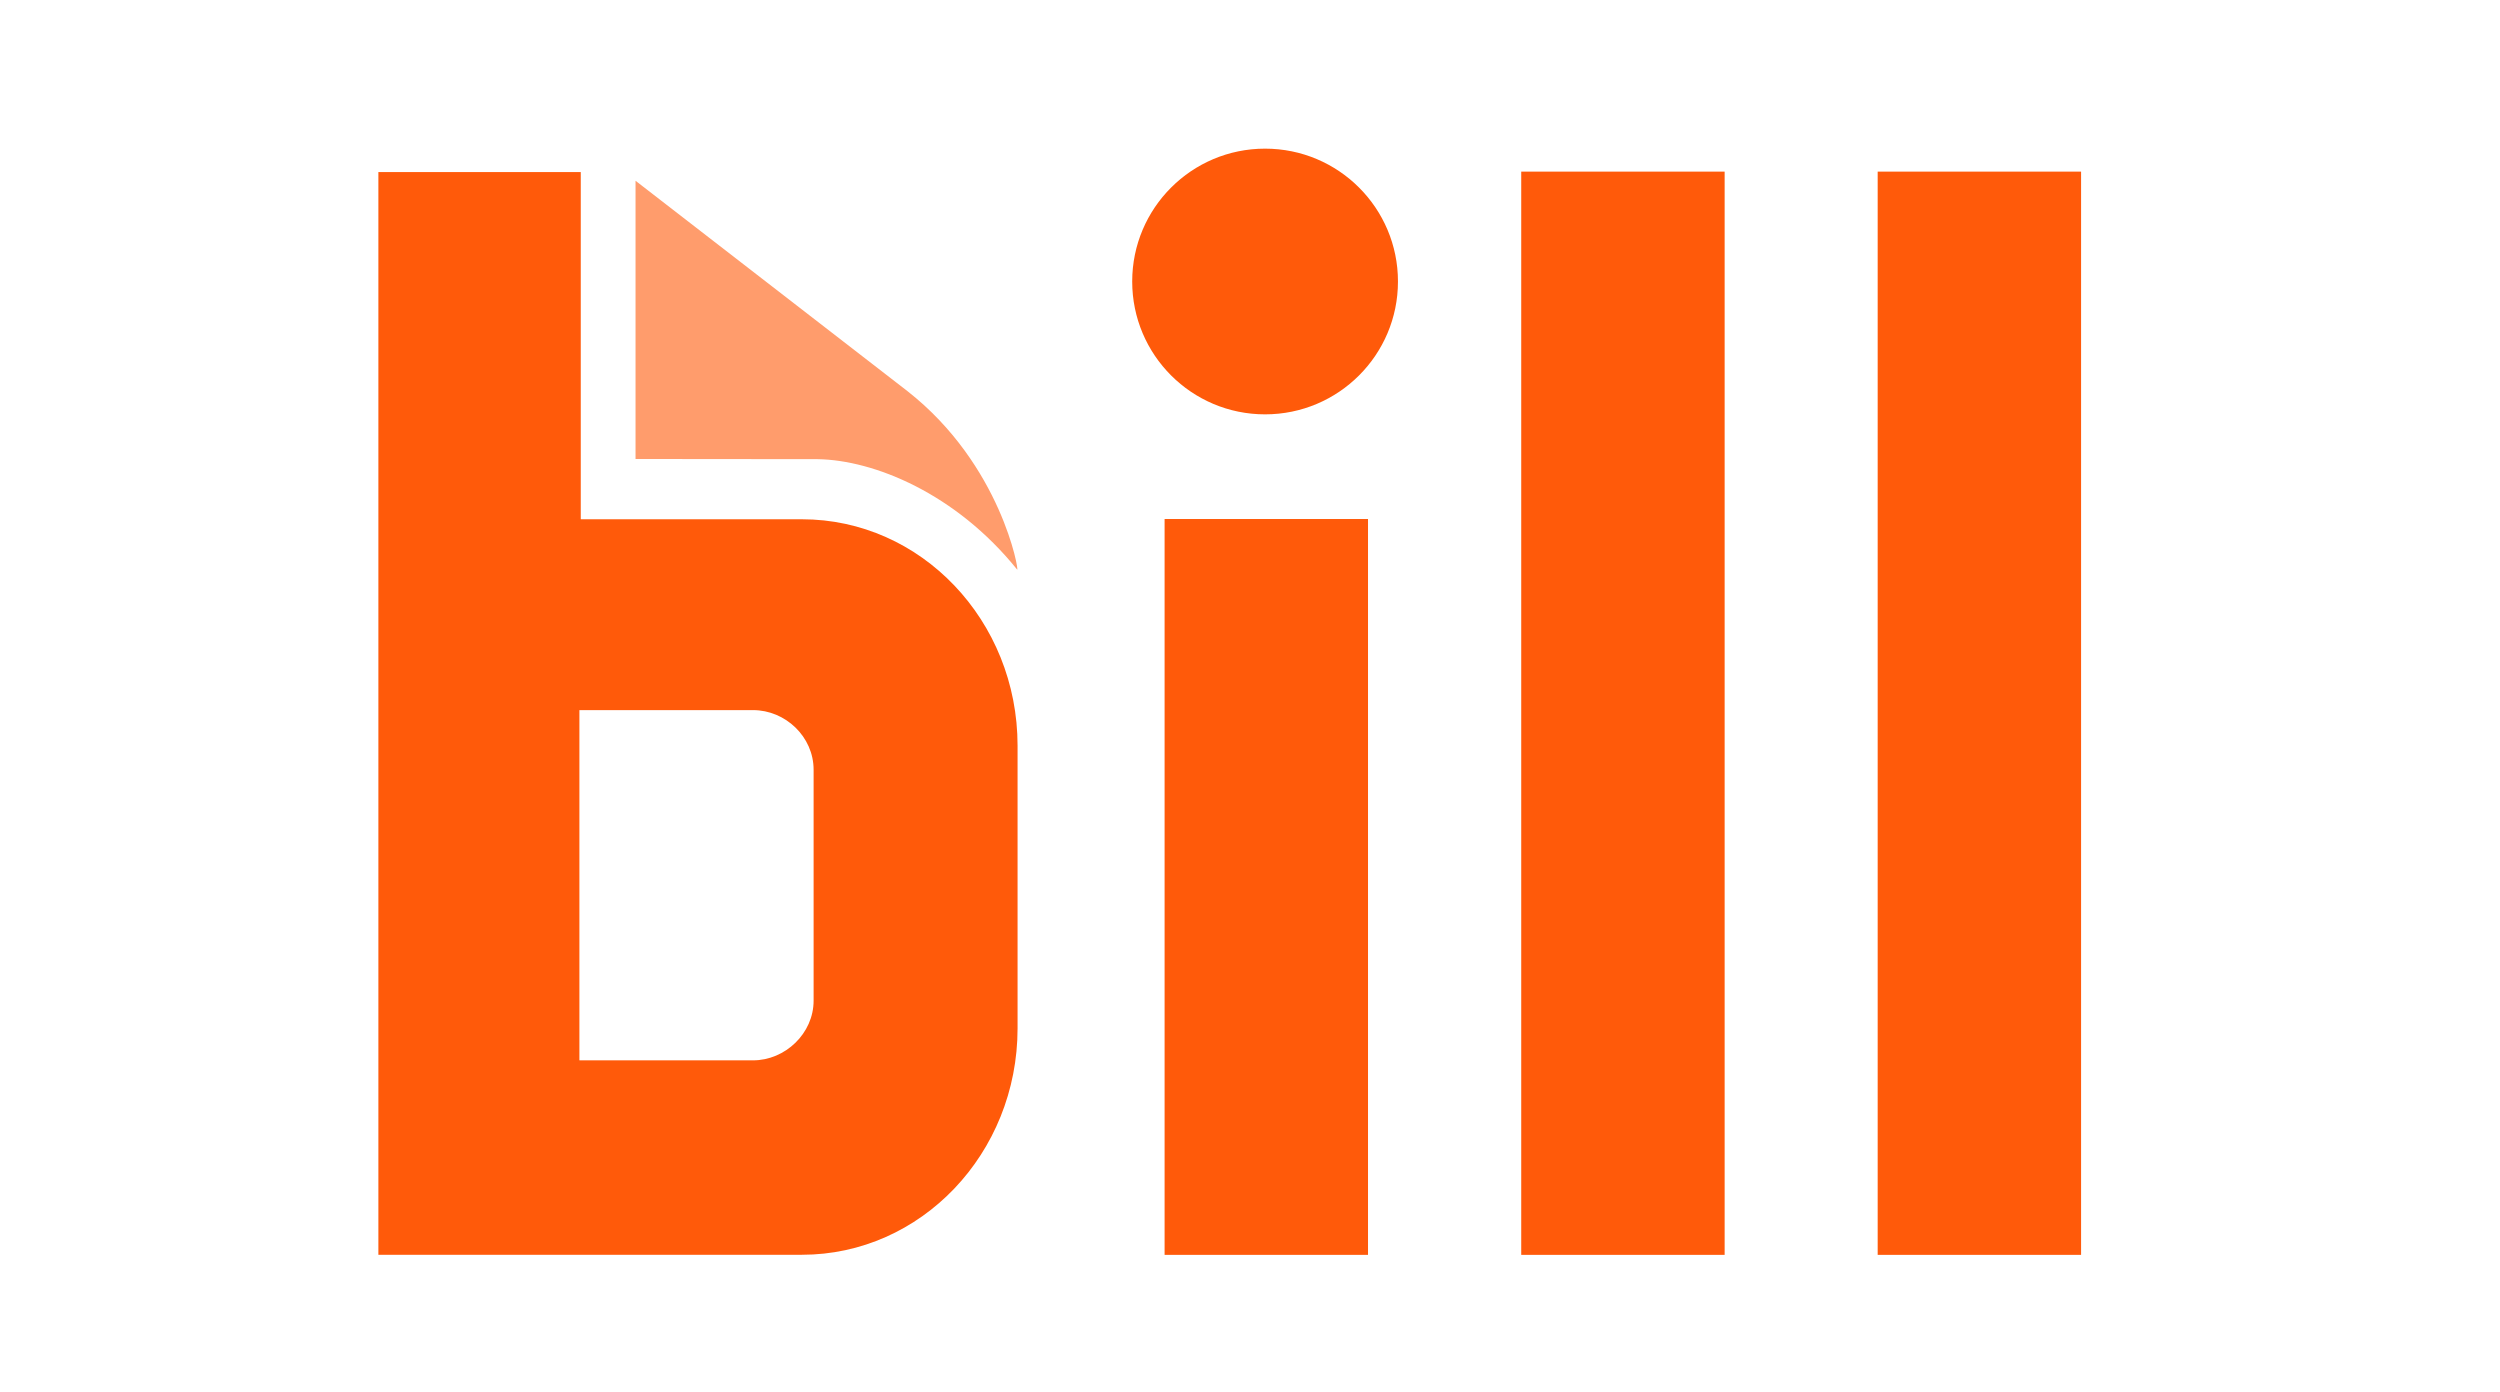
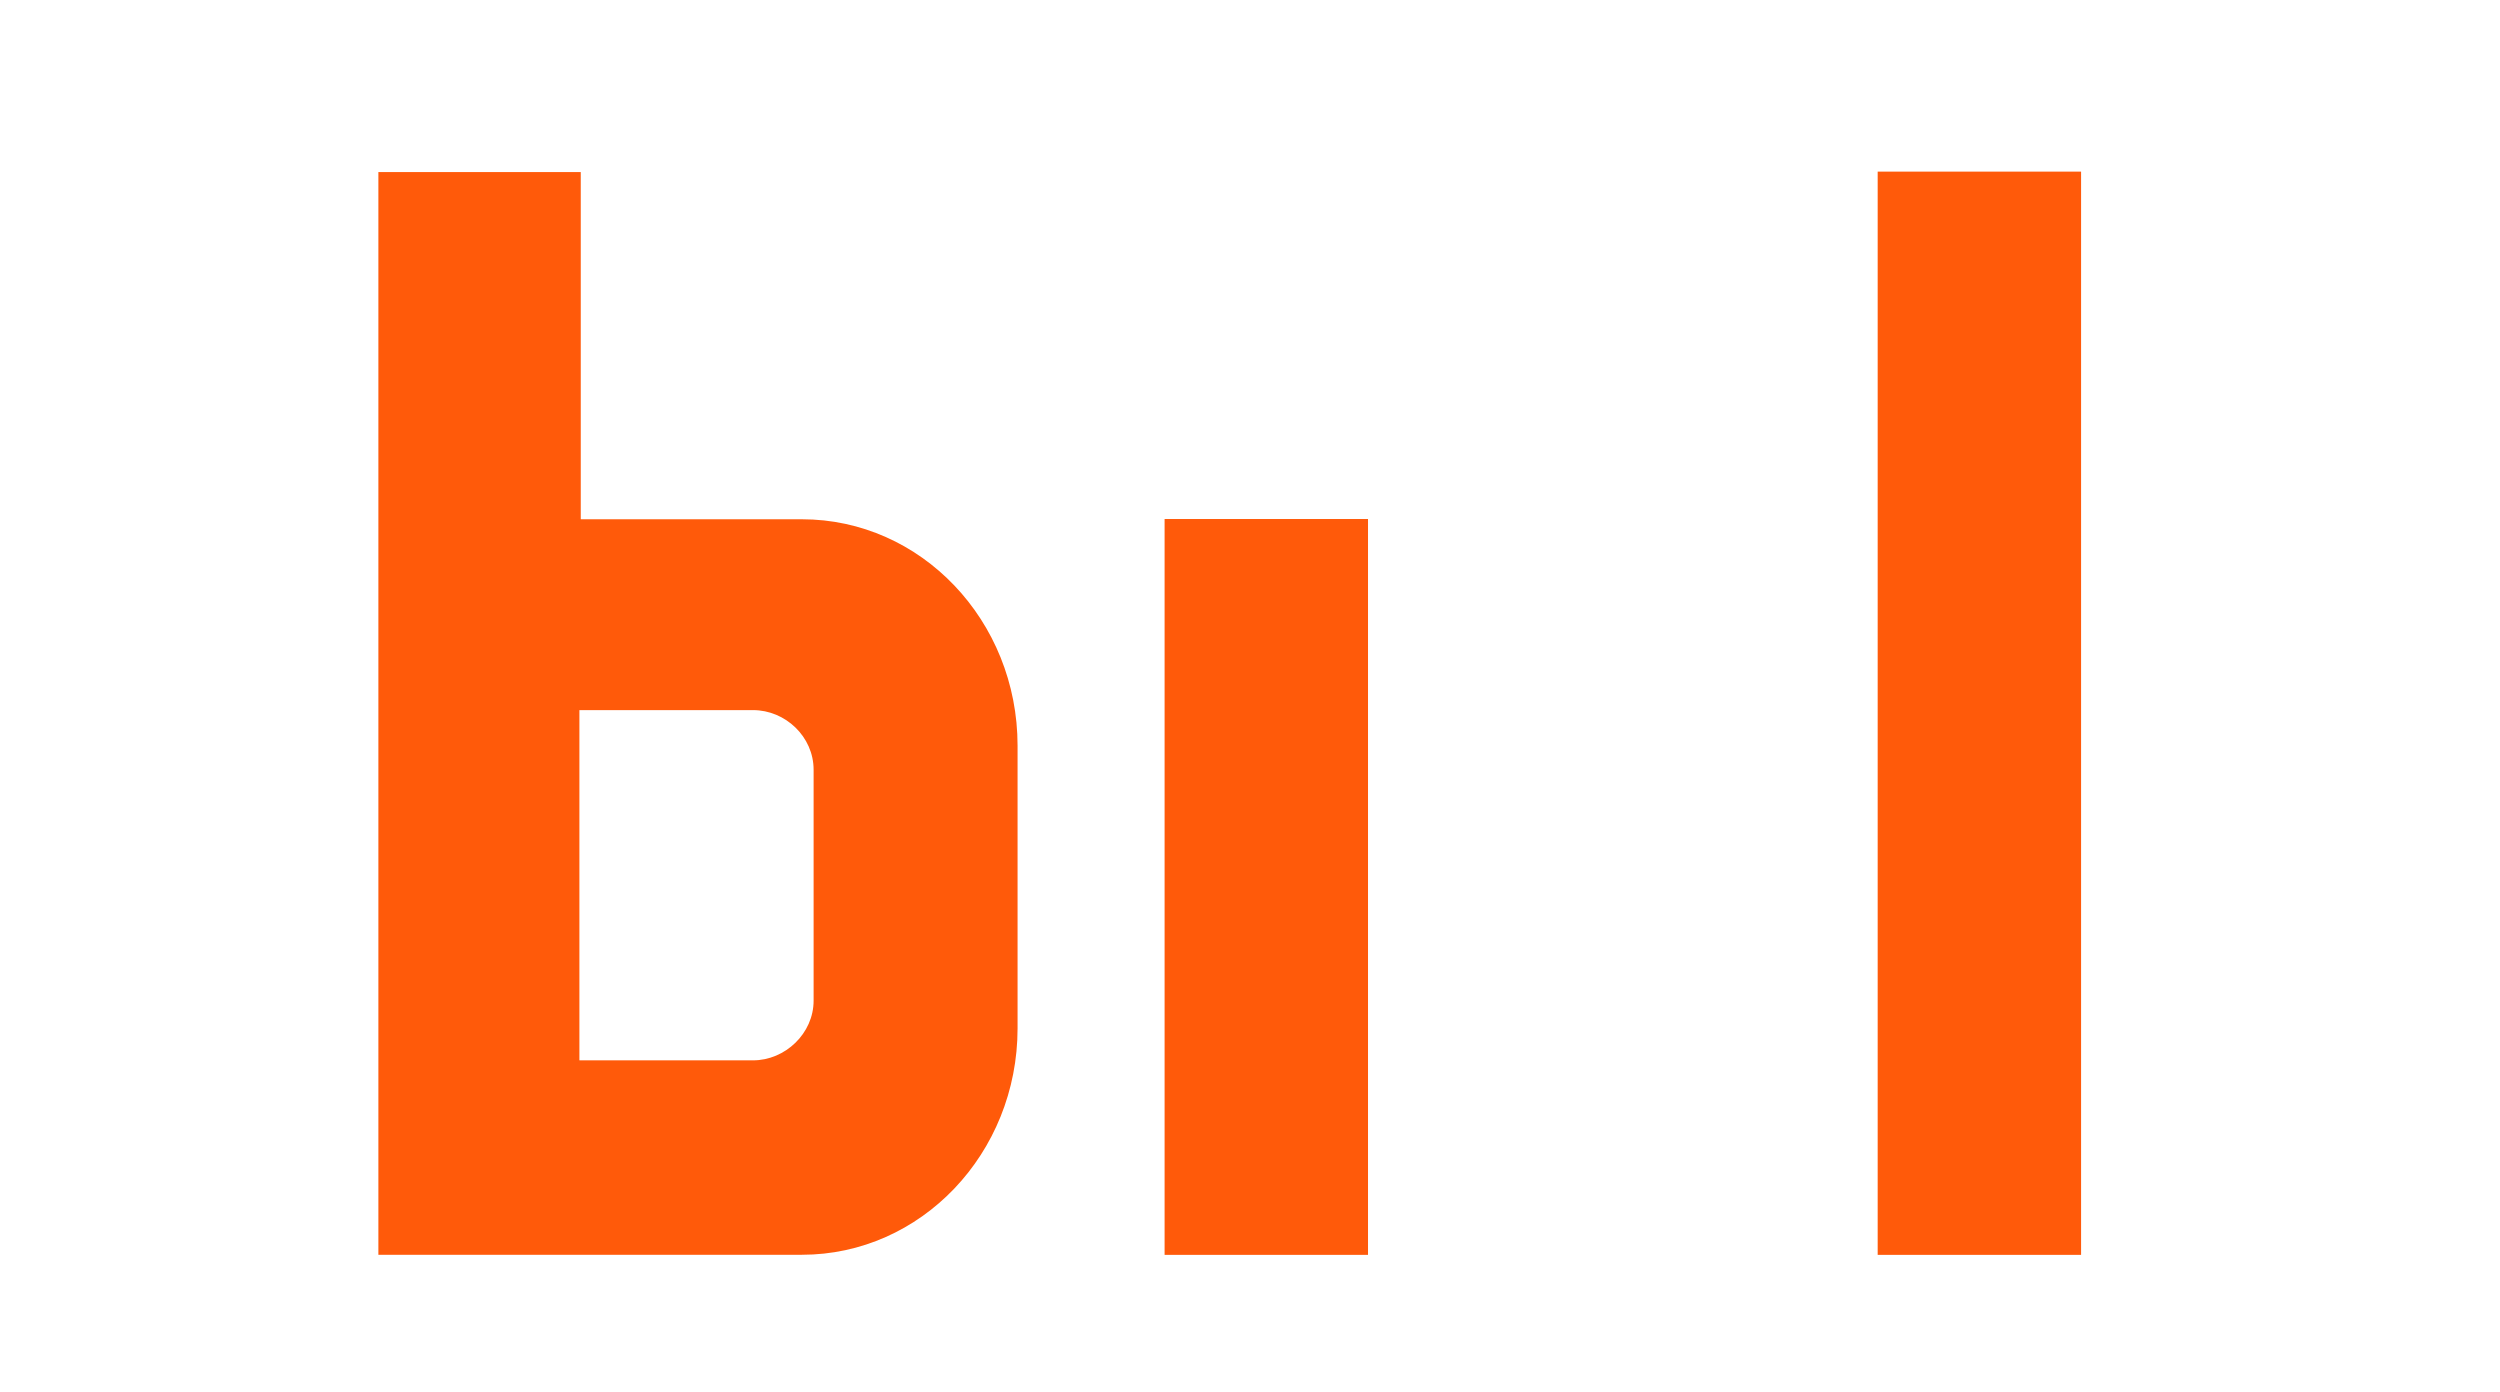
<svg xmlns="http://www.w3.org/2000/svg" width="185" height="103" viewBox="0 0 185 103" fill="none">
-   <path d="M47.03 33.965V13.377L67.147 28.94C74.113 34.401 75.435 42.349 75.272 42.151C70.736 36.517 64.679 34.044 60.509 33.978L47.03 33.965Z" fill="#FF9C6C" />
  <path d="M101.233 38.407H86.18V92.86H101.233V38.407Z" fill="#FF5A0A" />
-   <path d="M127.623 12.7H112.571V92.86H127.623V12.7Z" fill="#FF5A0A" />
  <path d="M154 12.7H138.948V92.86H154V12.7Z" fill="#FF5A0A" />
  <path d="M60.207 74.049C60.207 76.475 58.103 78.466 55.724 78.466H42.876V52.548H55.724C58.118 52.548 60.207 54.515 60.207 56.964V74.049ZM42.976 38.426V12.734H28V92.853H59.34C68.157 92.853 75.3 85.354 75.3 76.099V55.179C75.3 45.924 68.157 38.426 59.34 38.426H42.976Z" fill="#FF5A0A" />
-   <path d="M93.616 30.662C99.047 30.662 103.449 26.261 103.449 20.831C103.449 15.402 99.047 11 93.616 11C88.185 11 83.783 15.402 83.783 20.831C83.783 26.261 88.185 30.662 93.616 30.662Z" fill="#FF5A0A" />
</svg>